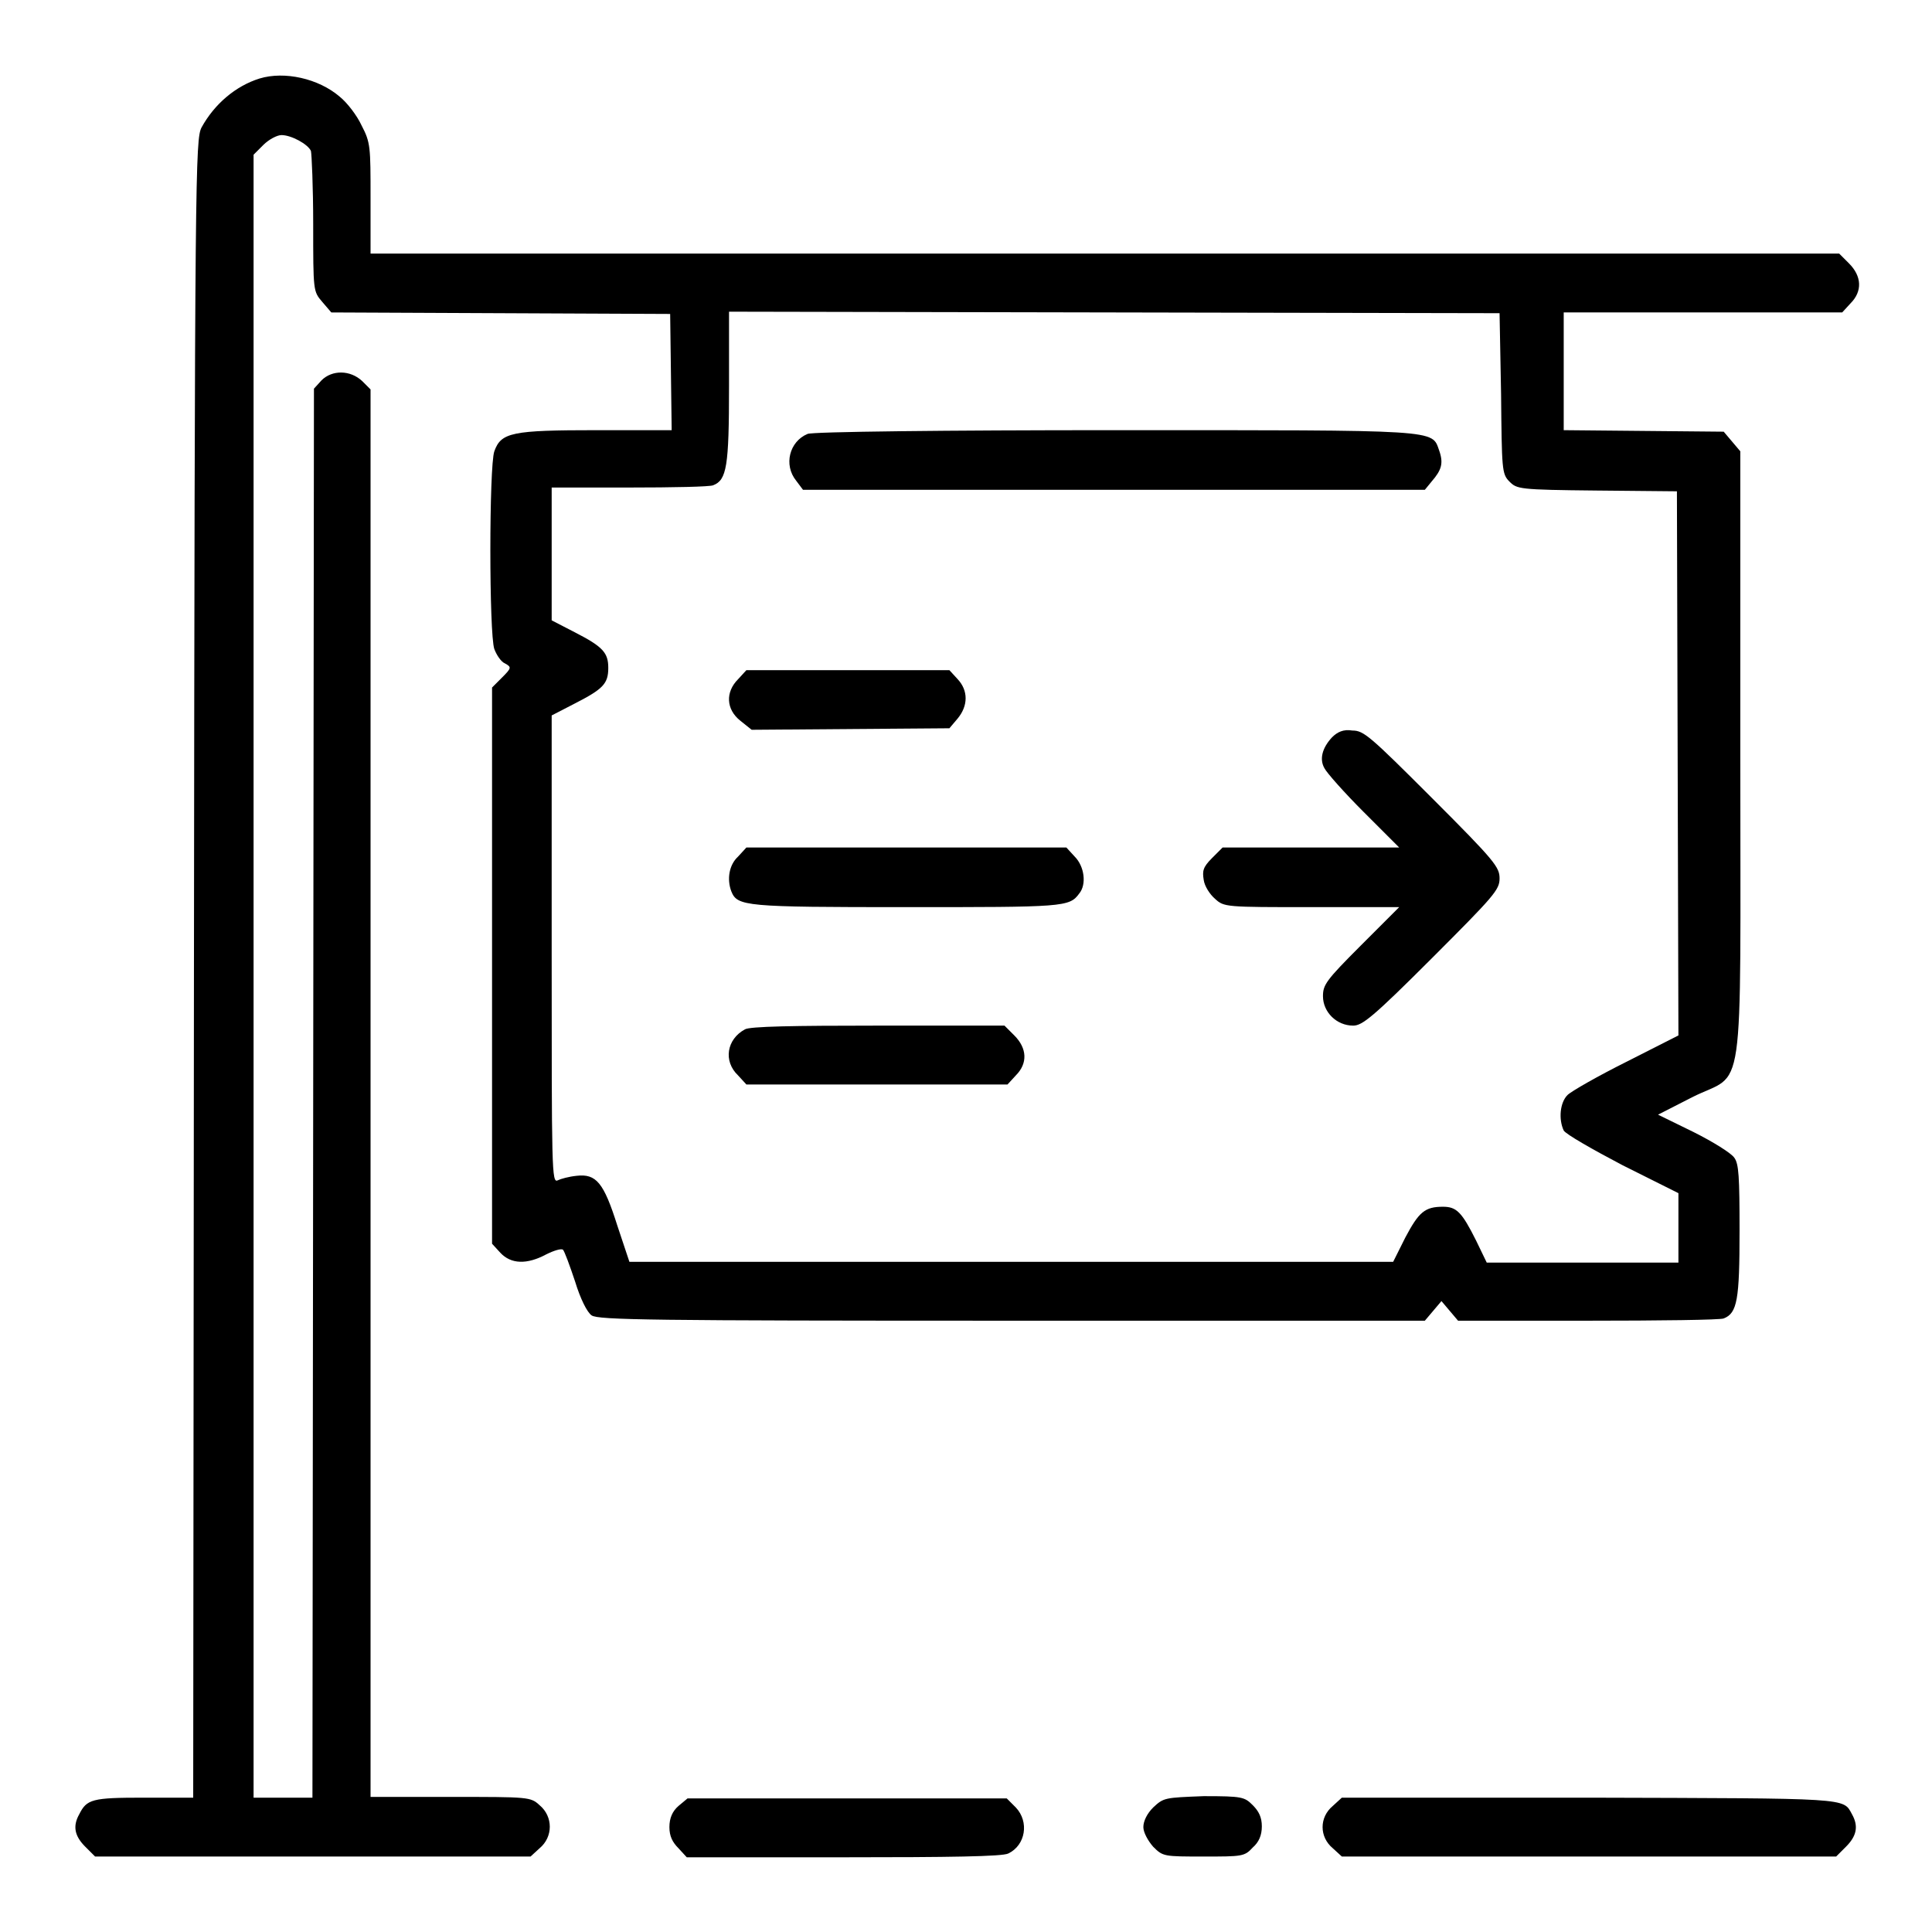
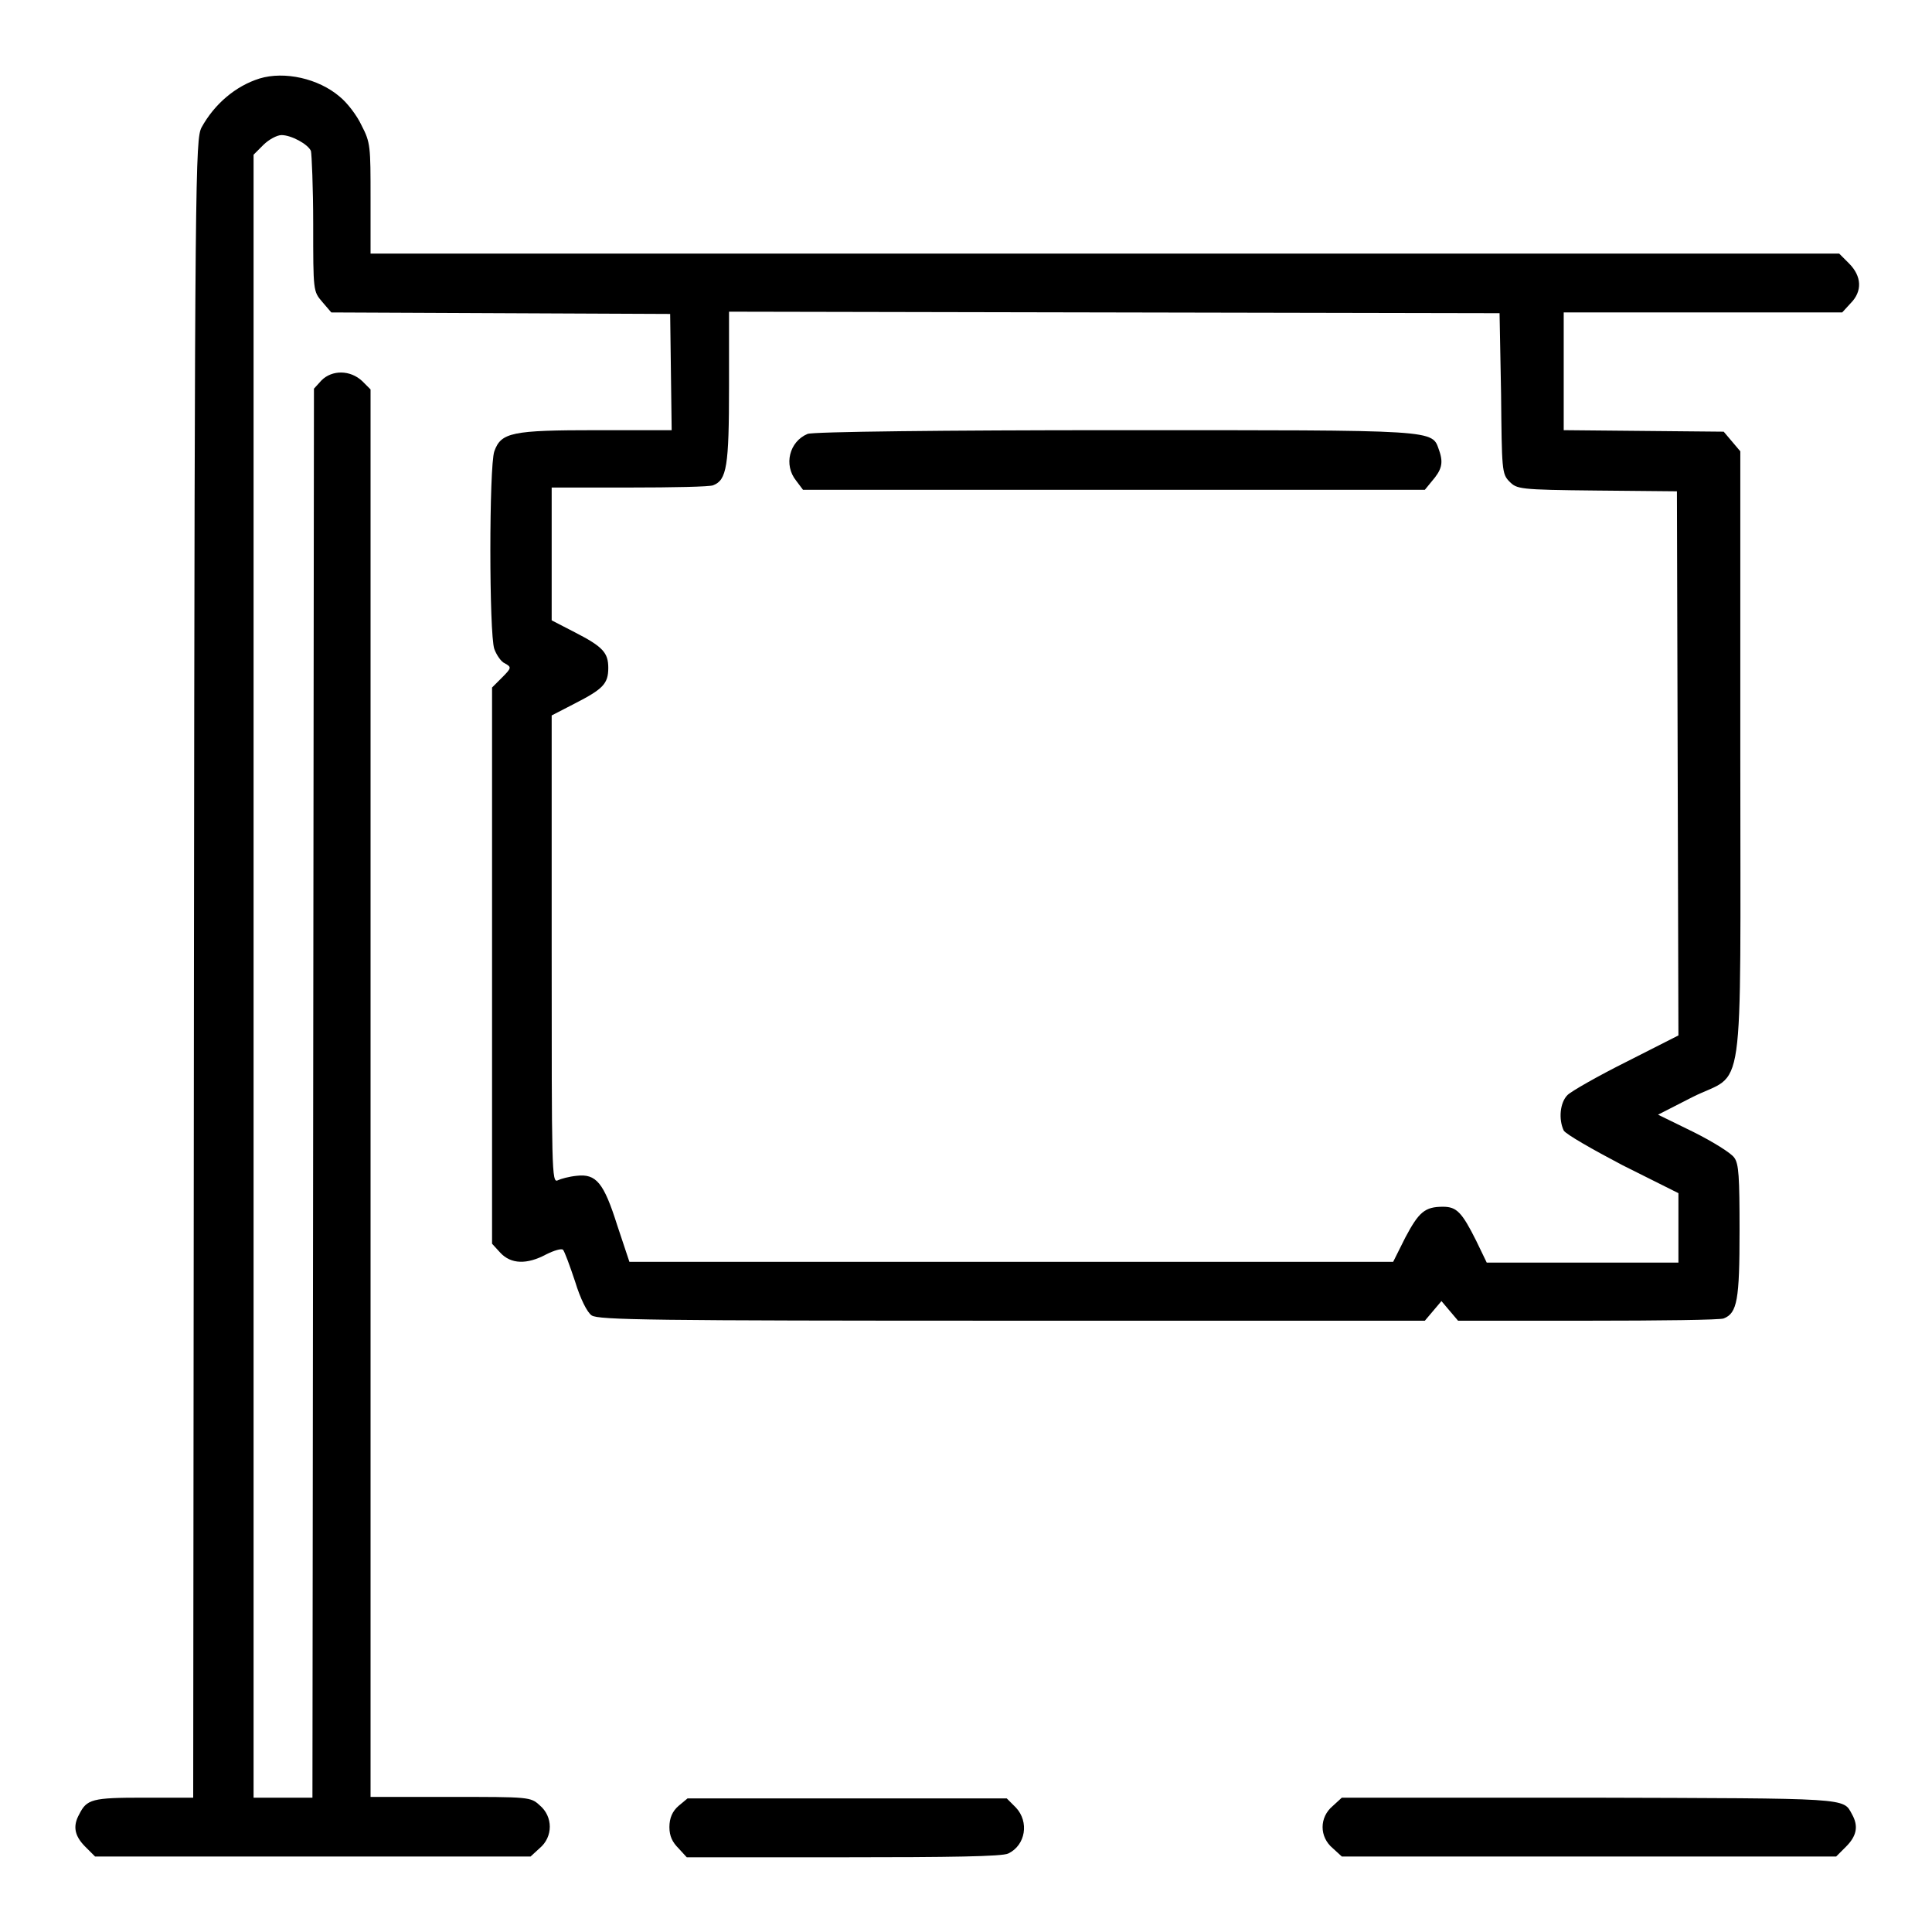
<svg xmlns="http://www.w3.org/2000/svg" version="1.1" x="0px" y="0px" viewBox="0 0 256 256" enable-background="new 0 0 256 256" xml:space="preserve">
  <g>
    <g>
      <g>
        <path fill="#000000" d="M34.4,10.4c-3.2,1-6,3.4-7.7,6.5c-0.8,1.6-0.9,5.3-1,111.4l-0.1,109.9H19c-6.8,0-7.5,0.2-8.5,2.2c-0.9,1.6-0.6,2.9,0.8,4.3l1.3,1.3h28.9h28.8l1.2-1.1c1.8-1.5,1.8-4.2,0-5.7c-1.2-1.1-1.4-1.1-11.8-1.1H49.1v-93.3V51.6L48,50.5c-1.6-1.5-4-1.5-5.4-0.1l-1,1.1l-0.1,93.3l-0.1,93.4h-3.9h-3.9V129.3V20.5l1.3-1.3c0.7-0.7,1.8-1.3,2.4-1.3c1.3,0,3.5,1.2,3.9,2.1c0.1,0.4,0.3,4.8,0.3,9.7c0,8.9,0,8.9,1.2,10.3l1.2,1.4l22.4,0.1l22.5,0.1l0.1,7.7l0.1,7.7h-9.9c-11.3,0-12.7,0.3-13.6,2.8c-0.7,2-0.7,24.2,0,26.2c0.3,0.8,0.9,1.7,1.4,1.9c0.9,0.5,0.9,0.6-0.4,1.9l-1.3,1.3V128v36.8l1.1,1.2c1.4,1.5,3.5,1.6,6.1,0.2c1-0.5,2-0.8,2.2-0.6c0.2,0.2,0.9,2.1,1.6,4.2c0.7,2.3,1.6,4.1,2.2,4.5c0.9,0.6,7.8,0.7,55.7,0.7h54.7l1.1-1.3l1.1-1.3l1.1,1.3l1.1,1.3h17.2c9.4,0,17.6-0.1,18-0.3c1.8-0.7,2.1-2.5,2.1-11.6c0-7.2-0.1-8.9-0.7-9.7c-0.4-0.6-2.8-2.1-5.4-3.4l-4.7-2.3l4.5-2.3c7.1-3.6,6.4,1.9,6.4-45.2V59.8l-1.1-1.3l-1.1-1.3l-10.6-0.1l-10.6-0.1v-7.8v-7.8h18.4h18.5l1.1-1.2c1.6-1.6,1.5-3.6-0.2-5.3l-1.3-1.3h-97.1H49.1v-7.3c0-6.9,0-7.4-1.2-9.7c-0.6-1.3-1.9-3-2.9-3.8C42.2,10.4,37.7,9.4,34.4,10.4z M198.9,52.2c0.1,10,0.1,10.6,1.1,11.6c1,1,1.2,1.1,11.6,1.2l10.6,0.1l0.1,36l0.1,36.1l-6.9,3.5c-3.8,1.9-7.3,3.9-7.8,4.4c-1,1-1.2,3.2-0.5,4.7c0.3,0.5,3.8,2.5,7.8,4.6l7.4,3.7v4.6v4.6h-12.7h-12.7l-1.4-2.9c-1.9-3.8-2.6-4.5-4.4-4.5c-2.4,0-3.2,0.7-5,4.1l-1.6,3.2h-50.6H83.4l-1.6-4.8c-1.8-5.7-2.8-6.9-5.4-6.6c-1,0.1-2.1,0.4-2.5,0.6c-0.8,0.4-0.8-1.3-0.8-30.6V94.8l3.1-1.6c3.7-1.9,4.4-2.6,4.4-4.7c0-2-0.7-2.8-4.4-4.7l-3.1-1.6v-8.8v-8.8h10.3c5.7,0,10.7-0.1,11.1-0.3c1.8-0.7,2.1-2.5,2.1-13.1V41.3l51.1,0.1l51,0.1L198.9,52.2z" />
        <path fill="#000000" d="M107,57.5c-2.4,1-3.2,4.1-1.5,6.2l0.9,1.2h41.2h41.2l0.9-1.1c1.3-1.5,1.6-2.4,1-4.1c-1-2.8,0.4-2.7-43.1-2.7C125.7,57,107.5,57.2,107,57.5z" />
-         <path fill="#000000" d="M97.8,90c-1.7,1.7-1.6,4,0.3,5.5l1.5,1.2l13.1-0.1l13.1-0.1l1.1-1.3c1.4-1.7,1.4-3.7,0-5.2l-1.1-1.2h-13.4H98.9L97.8,90z" />
-         <path fill="#000000" d="M176.5,97.7c-1.3,1.4-1.7,2.9-1,4.1c0.3,0.6,2.6,3.2,5.2,5.8l4.7,4.7h-11.7H162l-1.4,1.4c-1.2,1.2-1.3,1.7-1.1,2.9c0.1,0.8,0.8,1.9,1.5,2.5c1.2,1.1,1.4,1.1,12.8,1.1h11.6l-5.1,5.1c-4.6,4.6-5,5.2-5,6.7c0,2.1,1.8,3.9,4,3.9c1.2,0,2.6-1.1,10.4-8.9c8.3-8.3,9-9.1,9-10.6c0-1.5-0.6-2.3-8.9-10.6c-8.3-8.3-9.1-9-10.6-9C178,96.6,177.2,97,176.5,97.7z" />
-         <path fill="#000000" d="M97.8,113.5c-1.2,1.1-1.5,3-0.9,4.6c0.8,2,1.8,2.1,23.2,2.1c20.8,0,21.6,0,22.9-1.8c1-1.2,0.7-3.6-0.6-4.9l-1.1-1.2h-21.3H98.9L97.8,113.5z" />
-         <path fill="#000000" d="M98.7,136.4c-2.4,1.3-2.9,4.2-0.9,6.1l1.1,1.2h17.3h17.3l1.1-1.2c1.6-1.6,1.5-3.6-0.2-5.3l-1.3-1.3h-16.8C105.2,135.9,99.3,136,98.7,136.4z" />
        <path fill="#000000" d="M89.9,239.3c-0.8,0.7-1.2,1.6-1.2,2.8s0.4,2,1.2,2.8l1.1,1.2h20.7c14.2,0,21.1-0.1,21.9-0.5c2.3-1.1,2.8-4.2,1-6.1l-1.2-1.2h-21.2H91.1L89.9,239.3z" />
-         <path fill="#000000" d="M152.8,239.5c-0.8,0.8-1.3,1.8-1.3,2.6c0,0.7,0.6,1.8,1.3,2.6c1.3,1.3,1.4,1.3,6.7,1.3c5.1,0,5.4,0,6.5-1.2c0.8-0.7,1.2-1.6,1.2-2.8c0-1.2-0.4-2-1.2-2.8c-1.1-1.1-1.4-1.2-6.5-1.2C154.3,238.2,154.2,238.2,152.8,239.5z" />
        <path fill="#000000" d="M176.6,239.3c-1.8,1.5-1.8,4.1,0,5.6l1.2,1.1h32.7h32.8l1.3-1.3c1.4-1.4,1.7-2.7,0.8-4.3c-1.2-2.2-0.1-2.1-34.8-2.2h-32.8L176.6,239.3z" />
      </g>
    </g>
  </g>
</svg>